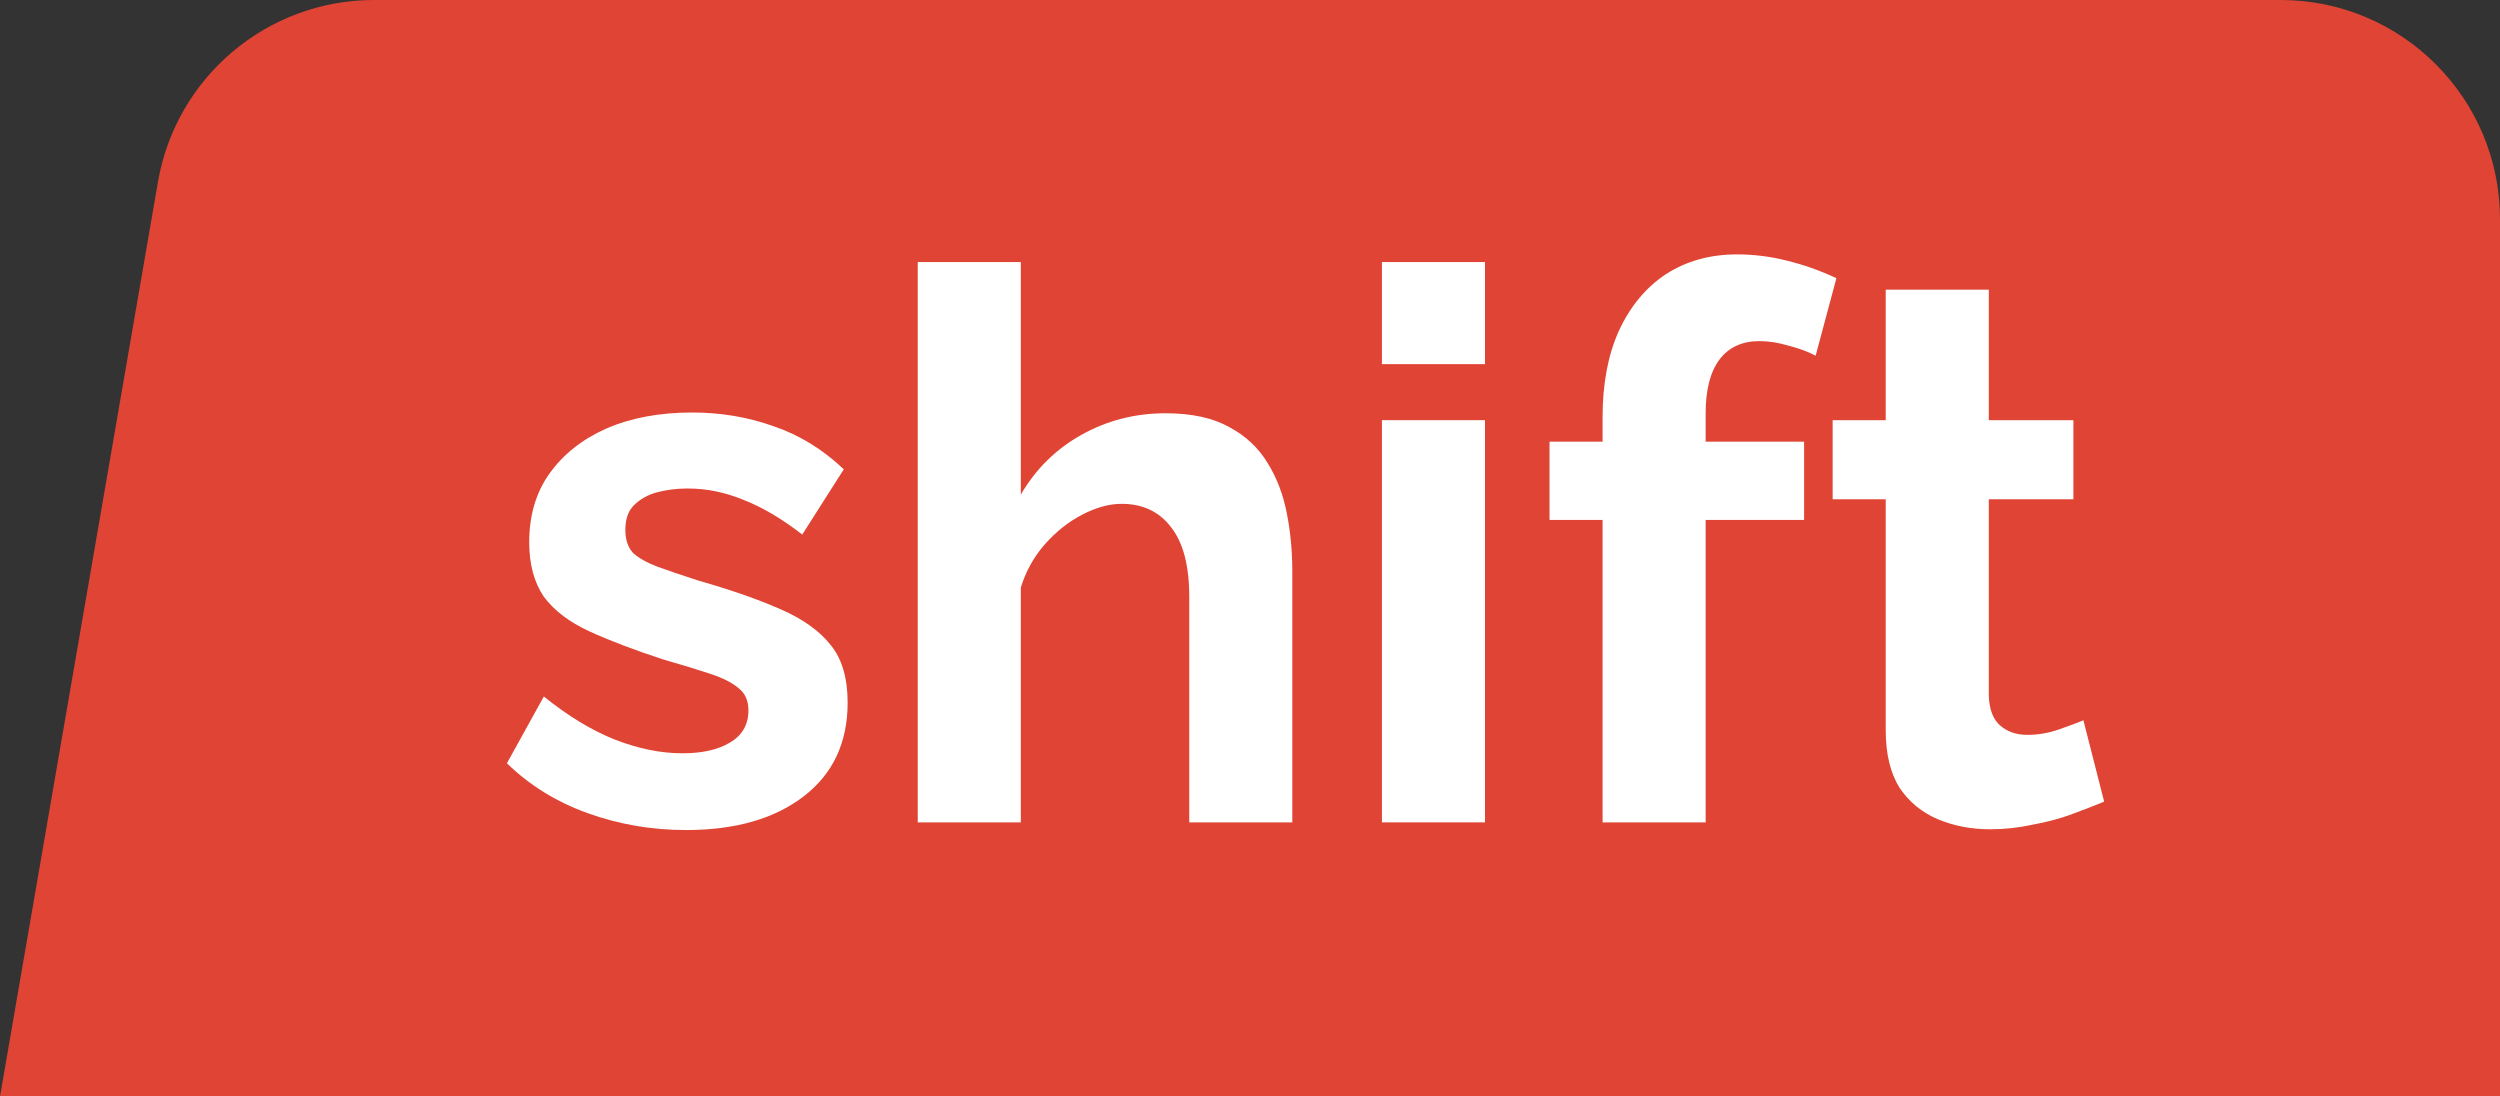
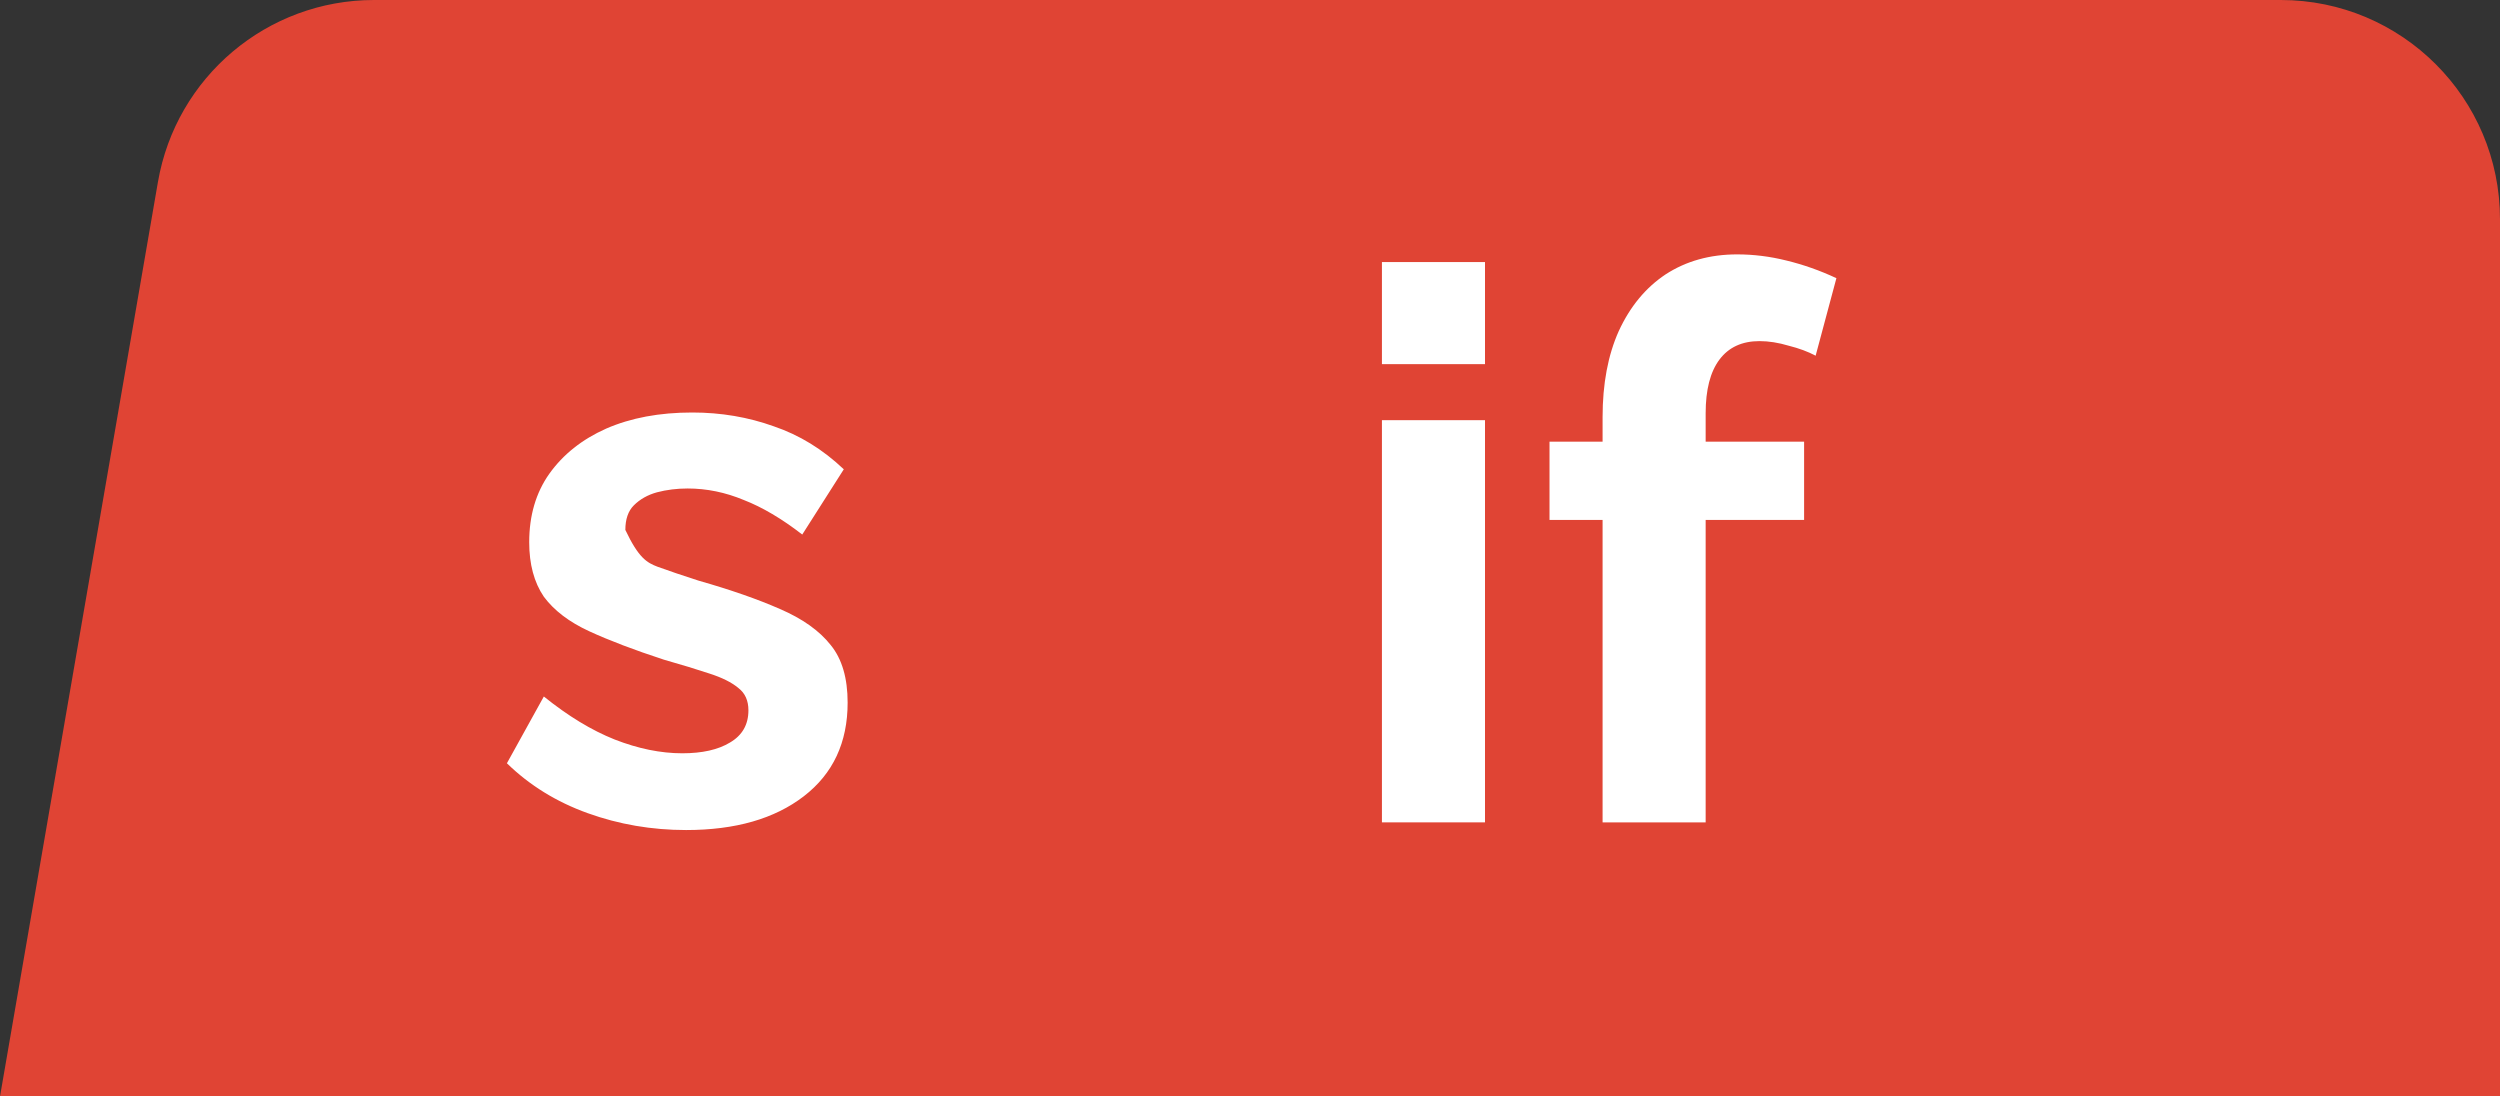
<svg xmlns="http://www.w3.org/2000/svg" width="114" height="50" viewBox="0 0 114 50" fill="none">
  <rect x="0" y="0" width="114" height="50" fill="#333333" stroke="none" />
  <path d="M7.202 8.298C8.03 3.503 12.19 0 17.056 0H104C109.523 0 114 4.477 114 10V50H0L7.202 8.298Z" fill="#E04434" />
-   <path d="M31.287 37.85C29.721 37.85 28.224 37.593 26.798 37.08C25.371 36.567 24.144 35.808 23.115 34.805L24.799 31.76C25.898 32.647 26.973 33.3 28.025 33.72C29.101 34.14 30.13 34.35 31.112 34.35C32.024 34.35 32.748 34.187 33.286 33.86C33.847 33.533 34.128 33.043 34.128 32.39C34.128 31.947 33.976 31.608 33.672 31.375C33.368 31.118 32.924 30.897 32.339 30.71C31.778 30.523 31.088 30.313 30.27 30.08C28.914 29.637 27.78 29.205 26.868 28.785C25.956 28.365 25.266 27.84 24.799 27.21C24.354 26.557 24.132 25.728 24.132 24.725C24.132 23.512 24.436 22.473 25.044 21.61C25.675 20.723 26.541 20.035 27.64 19.545C28.762 19.055 30.071 18.81 31.568 18.81C32.877 18.81 34.116 19.02 35.285 19.44C36.455 19.837 37.518 20.49 38.477 21.4L36.583 24.375C35.648 23.652 34.759 23.127 33.917 22.8C33.076 22.45 32.222 22.275 31.357 22.275C30.866 22.275 30.399 22.333 29.954 22.45C29.533 22.567 29.183 22.765 28.902 23.045C28.645 23.302 28.516 23.675 28.516 24.165C28.516 24.608 28.633 24.958 28.867 25.215C29.124 25.448 29.498 25.658 29.989 25.845C30.504 26.032 31.123 26.242 31.848 26.475C33.321 26.895 34.56 27.327 35.566 27.77C36.595 28.213 37.366 28.762 37.881 29.415C38.395 30.045 38.652 30.92 38.652 32.04C38.652 33.86 37.986 35.283 36.653 36.31C35.321 37.337 33.532 37.85 31.287 37.85Z" fill="white" />
-   <path d="M58.929 37.5H54.23V27.21C54.23 25.787 53.949 24.725 53.388 24.025C52.85 23.325 52.102 22.975 51.143 22.975C50.582 22.975 49.986 23.138 49.355 23.465C48.723 23.792 48.15 24.247 47.636 24.83C47.145 25.39 46.783 26.043 46.549 26.79V37.5H41.849V11.95H46.549V22.555C47.227 21.388 48.15 20.478 49.319 19.825C50.489 19.172 51.763 18.845 53.142 18.845C54.335 18.845 55.305 19.055 56.053 19.475C56.802 19.872 57.386 20.42 57.807 21.12C58.228 21.797 58.52 22.567 58.684 23.43C58.848 24.27 58.929 25.145 58.929 26.055V37.5Z" fill="white" />
+   <path d="M31.287 37.85C29.721 37.85 28.224 37.593 26.798 37.08C25.371 36.567 24.144 35.808 23.115 34.805L24.799 31.76C25.898 32.647 26.973 33.3 28.025 33.72C29.101 34.14 30.13 34.35 31.112 34.35C32.024 34.35 32.748 34.187 33.286 33.86C33.847 33.533 34.128 33.043 34.128 32.39C34.128 31.947 33.976 31.608 33.672 31.375C33.368 31.118 32.924 30.897 32.339 30.71C31.778 30.523 31.088 30.313 30.27 30.08C28.914 29.637 27.78 29.205 26.868 28.785C25.956 28.365 25.266 27.84 24.799 27.21C24.354 26.557 24.132 25.728 24.132 24.725C24.132 23.512 24.436 22.473 25.044 21.61C25.675 20.723 26.541 20.035 27.64 19.545C28.762 19.055 30.071 18.81 31.568 18.81C32.877 18.81 34.116 19.02 35.285 19.44C36.455 19.837 37.518 20.49 38.477 21.4L36.583 24.375C35.648 23.652 34.759 23.127 33.917 22.8C33.076 22.45 32.222 22.275 31.357 22.275C30.866 22.275 30.399 22.333 29.954 22.45C29.533 22.567 29.183 22.765 28.902 23.045C28.645 23.302 28.516 23.675 28.516 24.165C29.124 25.448 29.498 25.658 29.989 25.845C30.504 26.032 31.123 26.242 31.848 26.475C33.321 26.895 34.56 27.327 35.566 27.77C36.595 28.213 37.366 28.762 37.881 29.415C38.395 30.045 38.652 30.92 38.652 32.04C38.652 33.86 37.986 35.283 36.653 36.31C35.321 37.337 33.532 37.85 31.287 37.85Z" fill="white" />
  <path d="M63.016 37.5V19.16H67.716V37.5H63.016ZM63.016 16.605V11.95H67.716V16.605H63.016Z" fill="white" />
  <path d="M73.078 37.5V23.71H70.658V20.14H73.078V19.02C73.078 17.503 73.323 16.197 73.814 15.1C74.329 13.98 75.042 13.117 75.954 12.51C76.889 11.903 77.976 11.6 79.216 11.6C79.964 11.6 80.712 11.693 81.46 11.88C82.232 12.067 82.992 12.335 83.74 12.685L82.793 16.22C82.442 16.033 82.033 15.882 81.566 15.765C81.098 15.625 80.654 15.555 80.233 15.555C79.438 15.555 78.83 15.835 78.409 16.395C77.988 16.955 77.778 17.772 77.778 18.845V20.14H82.267V23.71H77.778V37.5H73.078Z" fill="white" />
-   <path d="M95.95 36.555C95.552 36.718 95.073 36.905 94.512 37.115C93.95 37.325 93.342 37.488 92.688 37.605C92.056 37.745 91.413 37.815 90.759 37.815C89.894 37.815 89.099 37.663 88.374 37.36C87.649 37.057 87.064 36.578 86.62 35.925C86.199 35.248 85.989 34.373 85.989 33.3V22.765H83.569V19.16H85.989V13.21H90.689V19.16H94.547V22.765H90.689V31.725C90.712 32.355 90.887 32.81 91.215 33.09C91.542 33.37 91.951 33.51 92.442 33.51C92.933 33.51 93.413 33.428 93.88 33.265C94.348 33.102 94.722 32.962 95.003 32.845L95.95 36.555Z" fill="white" />
</svg>